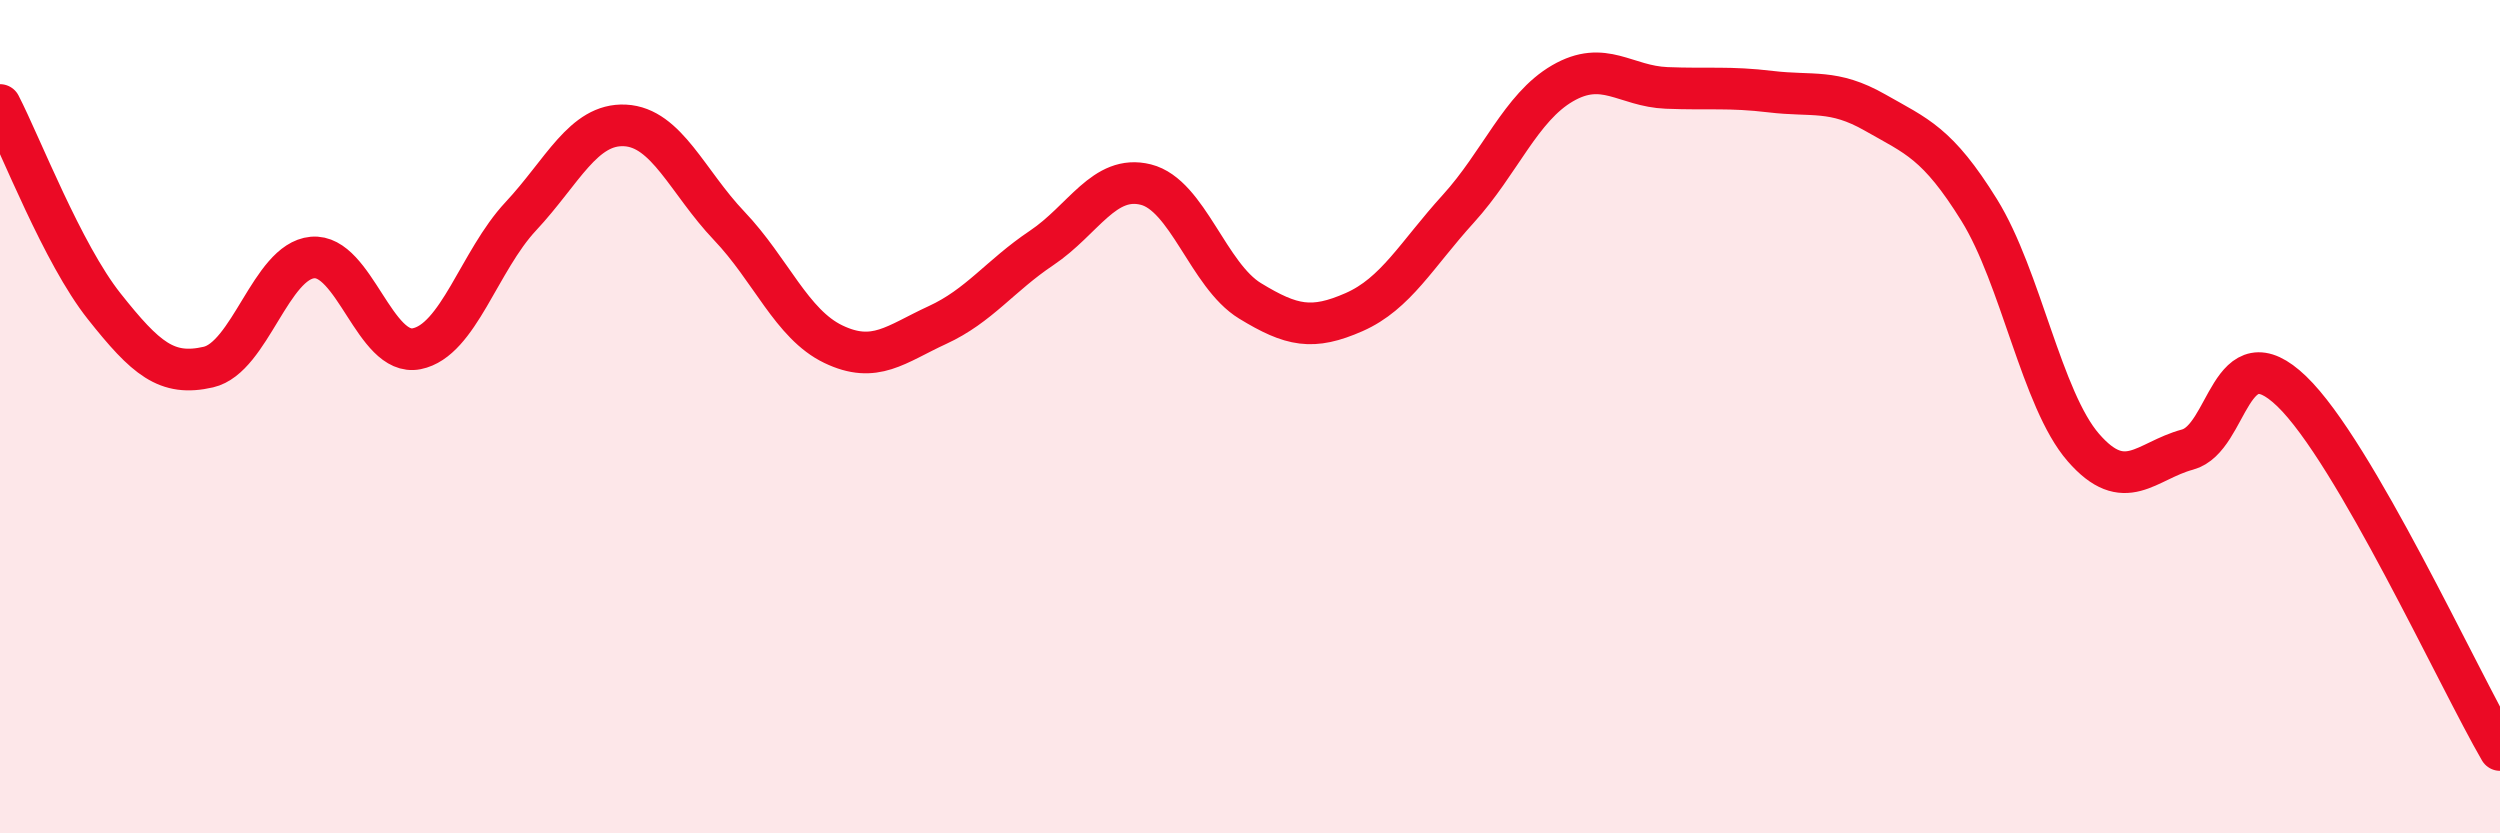
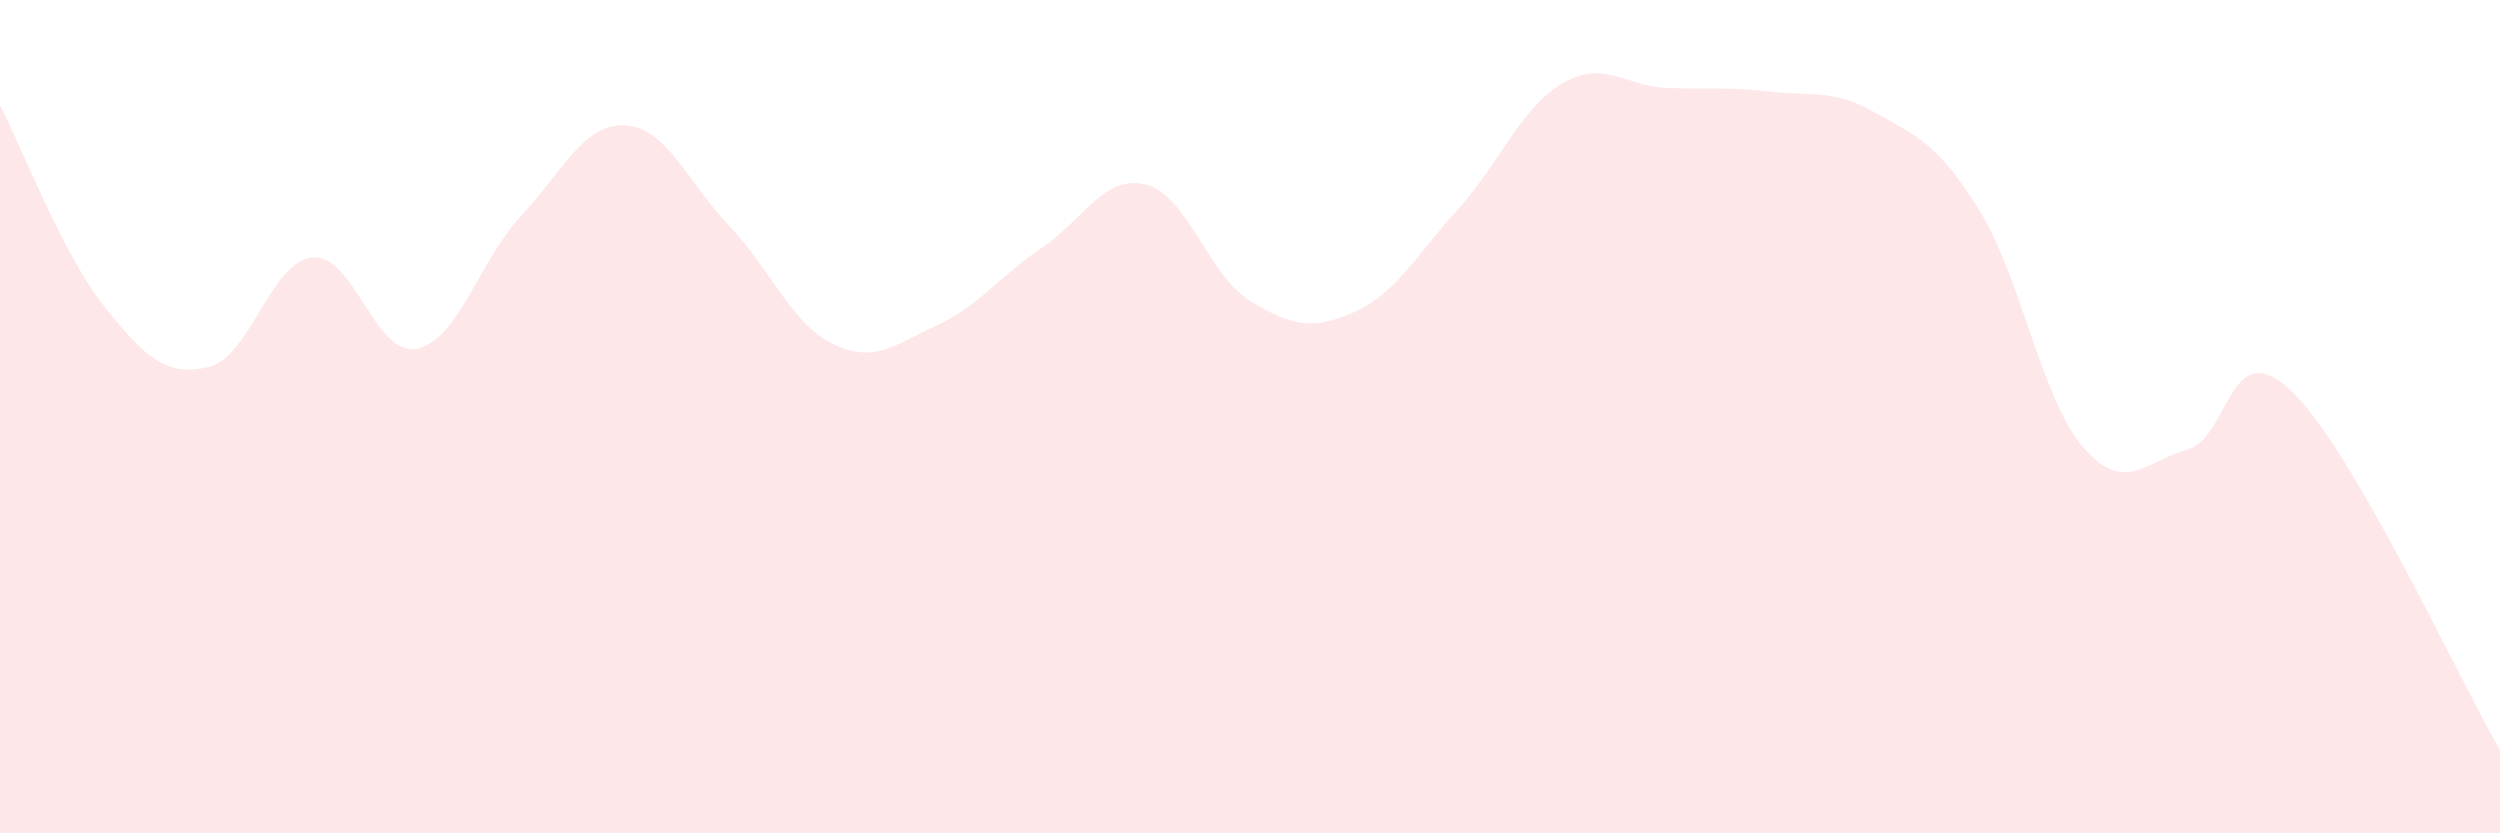
<svg xmlns="http://www.w3.org/2000/svg" width="60" height="20" viewBox="0 0 60 20">
  <path d="M 0,2.52 C 0.5,3.49 1.5,6.09 2.5,7.35 C 3.5,8.61 4,9.04 5,8.81 C 6,8.58 6.5,6.27 7.5,6.18 C 8.5,6.09 9,8.57 10,8.37 C 11,8.17 11.5,6.26 12.5,5.19 C 13.5,4.12 14,2.96 15,3.01 C 16,3.06 16.5,4.37 17.5,5.42 C 18.5,6.47 19,7.78 20,8.26 C 21,8.74 21.5,8.26 22.5,7.8 C 23.5,7.34 24,6.62 25,5.95 C 26,5.28 26.5,4.18 27.5,4.43 C 28.5,4.68 29,6.61 30,7.22 C 31,7.83 31.5,7.93 32.5,7.49 C 33.5,7.05 34,6.11 35,5.01 C 36,3.91 36.5,2.58 37.5,2 C 38.5,1.42 39,2.07 40,2.11 C 41,2.15 41.5,2.08 42.5,2.2 C 43.5,2.32 44,2.13 45,2.7 C 46,3.27 46.5,3.43 47.5,5.04 C 48.5,6.65 49,9.59 50,10.74 C 51,11.89 51.5,11.06 52.5,10.79 C 53.5,10.52 53.5,7.95 55,9.39 C 56.5,10.83 59,16.28 60,18L60 20L0 20Z" fill="#EB0A25" opacity="0.1" stroke-linecap="round" stroke-linejoin="round" />
-   <path d="M 0,2.52 C 0.5,3.49 1.5,6.09 2.5,7.35 C 3.5,8.61 4,9.04 5,8.81 C 6,8.58 6.5,6.27 7.5,6.18 C 8.5,6.09 9,8.57 10,8.37 C 11,8.17 11.5,6.26 12.5,5.19 C 13.5,4.12 14,2.96 15,3.01 C 16,3.06 16.5,4.37 17.5,5.42 C 18.5,6.47 19,7.78 20,8.26 C 21,8.74 21.5,8.26 22.5,7.8 C 23.5,7.34 24,6.62 25,5.95 C 26,5.28 26.5,4.18 27.5,4.43 C 28.5,4.68 29,6.61 30,7.22 C 31,7.83 31.5,7.93 32.5,7.49 C 33.5,7.05 34,6.11 35,5.01 C 36,3.91 36.5,2.58 37.5,2 C 38.5,1.42 39,2.07 40,2.11 C 41,2.15 41.5,2.08 42.5,2.2 C 43.5,2.32 44,2.13 45,2.7 C 46,3.27 46.5,3.43 47.5,5.04 C 48.5,6.65 49,9.59 50,10.74 C 51,11.89 51.5,11.06 52.5,10.79 C 53.5,10.52 53.5,7.95 55,9.39 C 56.5,10.83 59,16.28 60,18" stroke="#EB0A25" stroke-width="1" fill="none" stroke-linecap="round" stroke-linejoin="round" />
</svg>